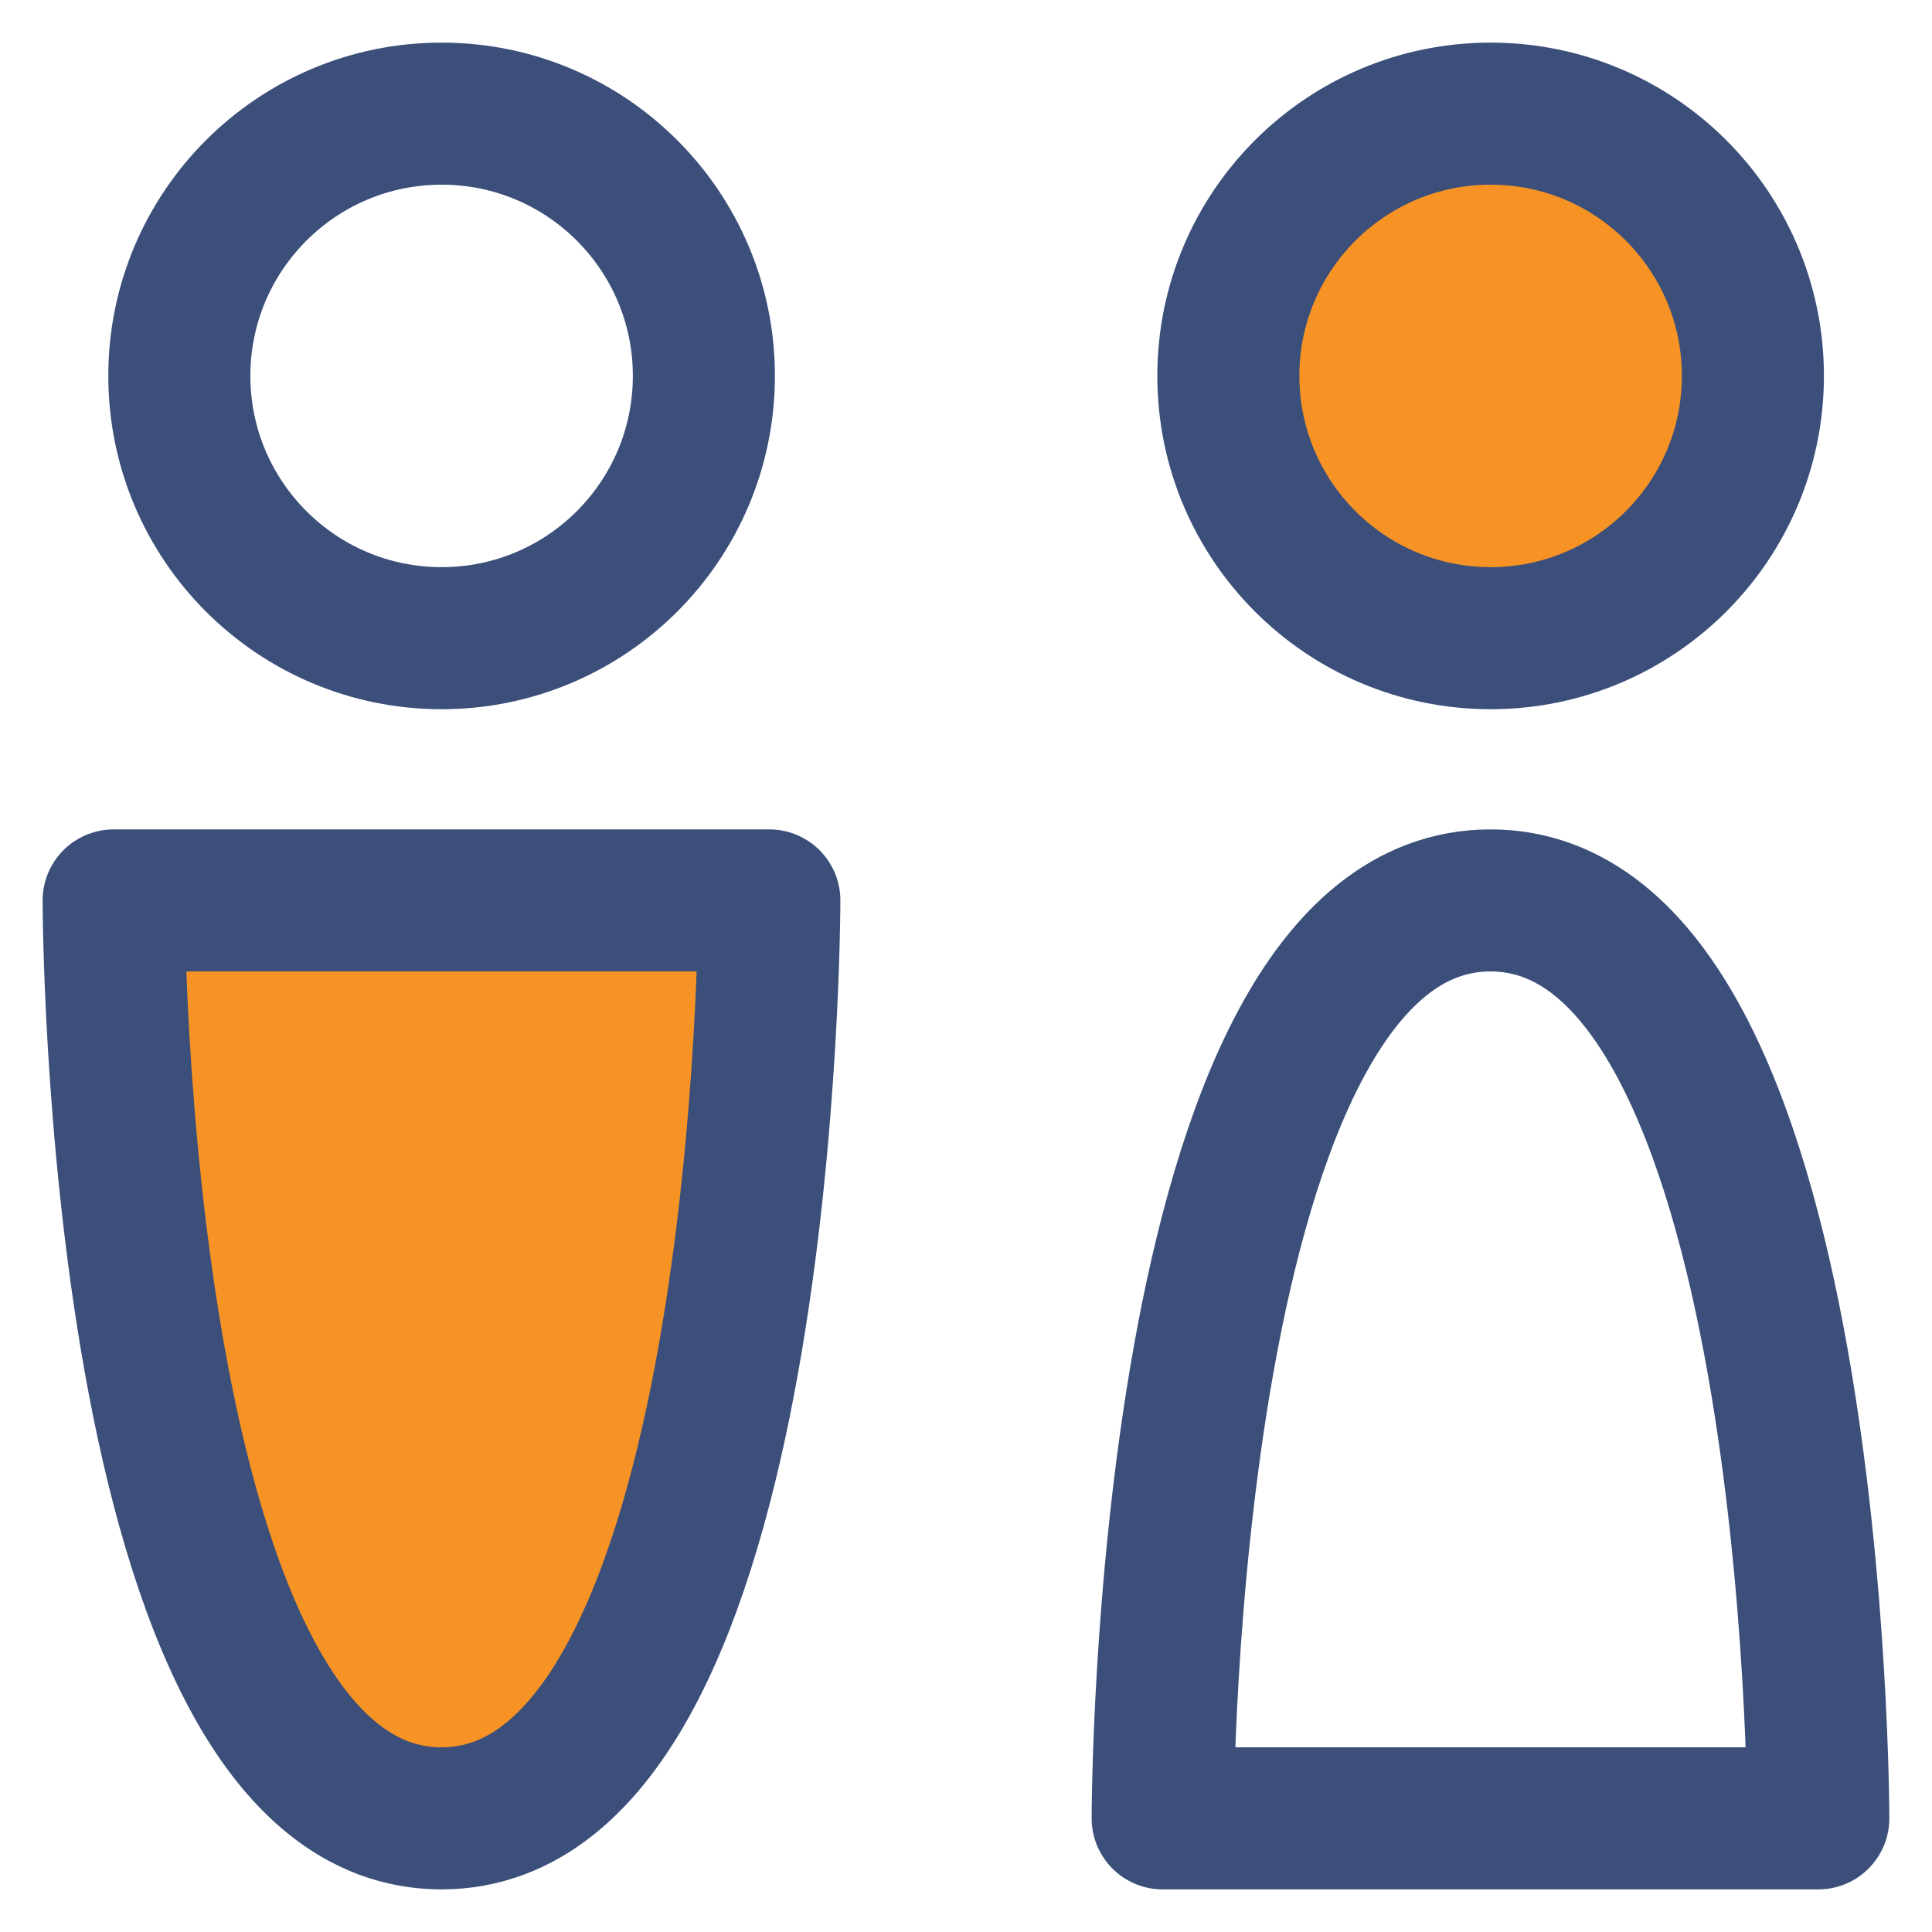
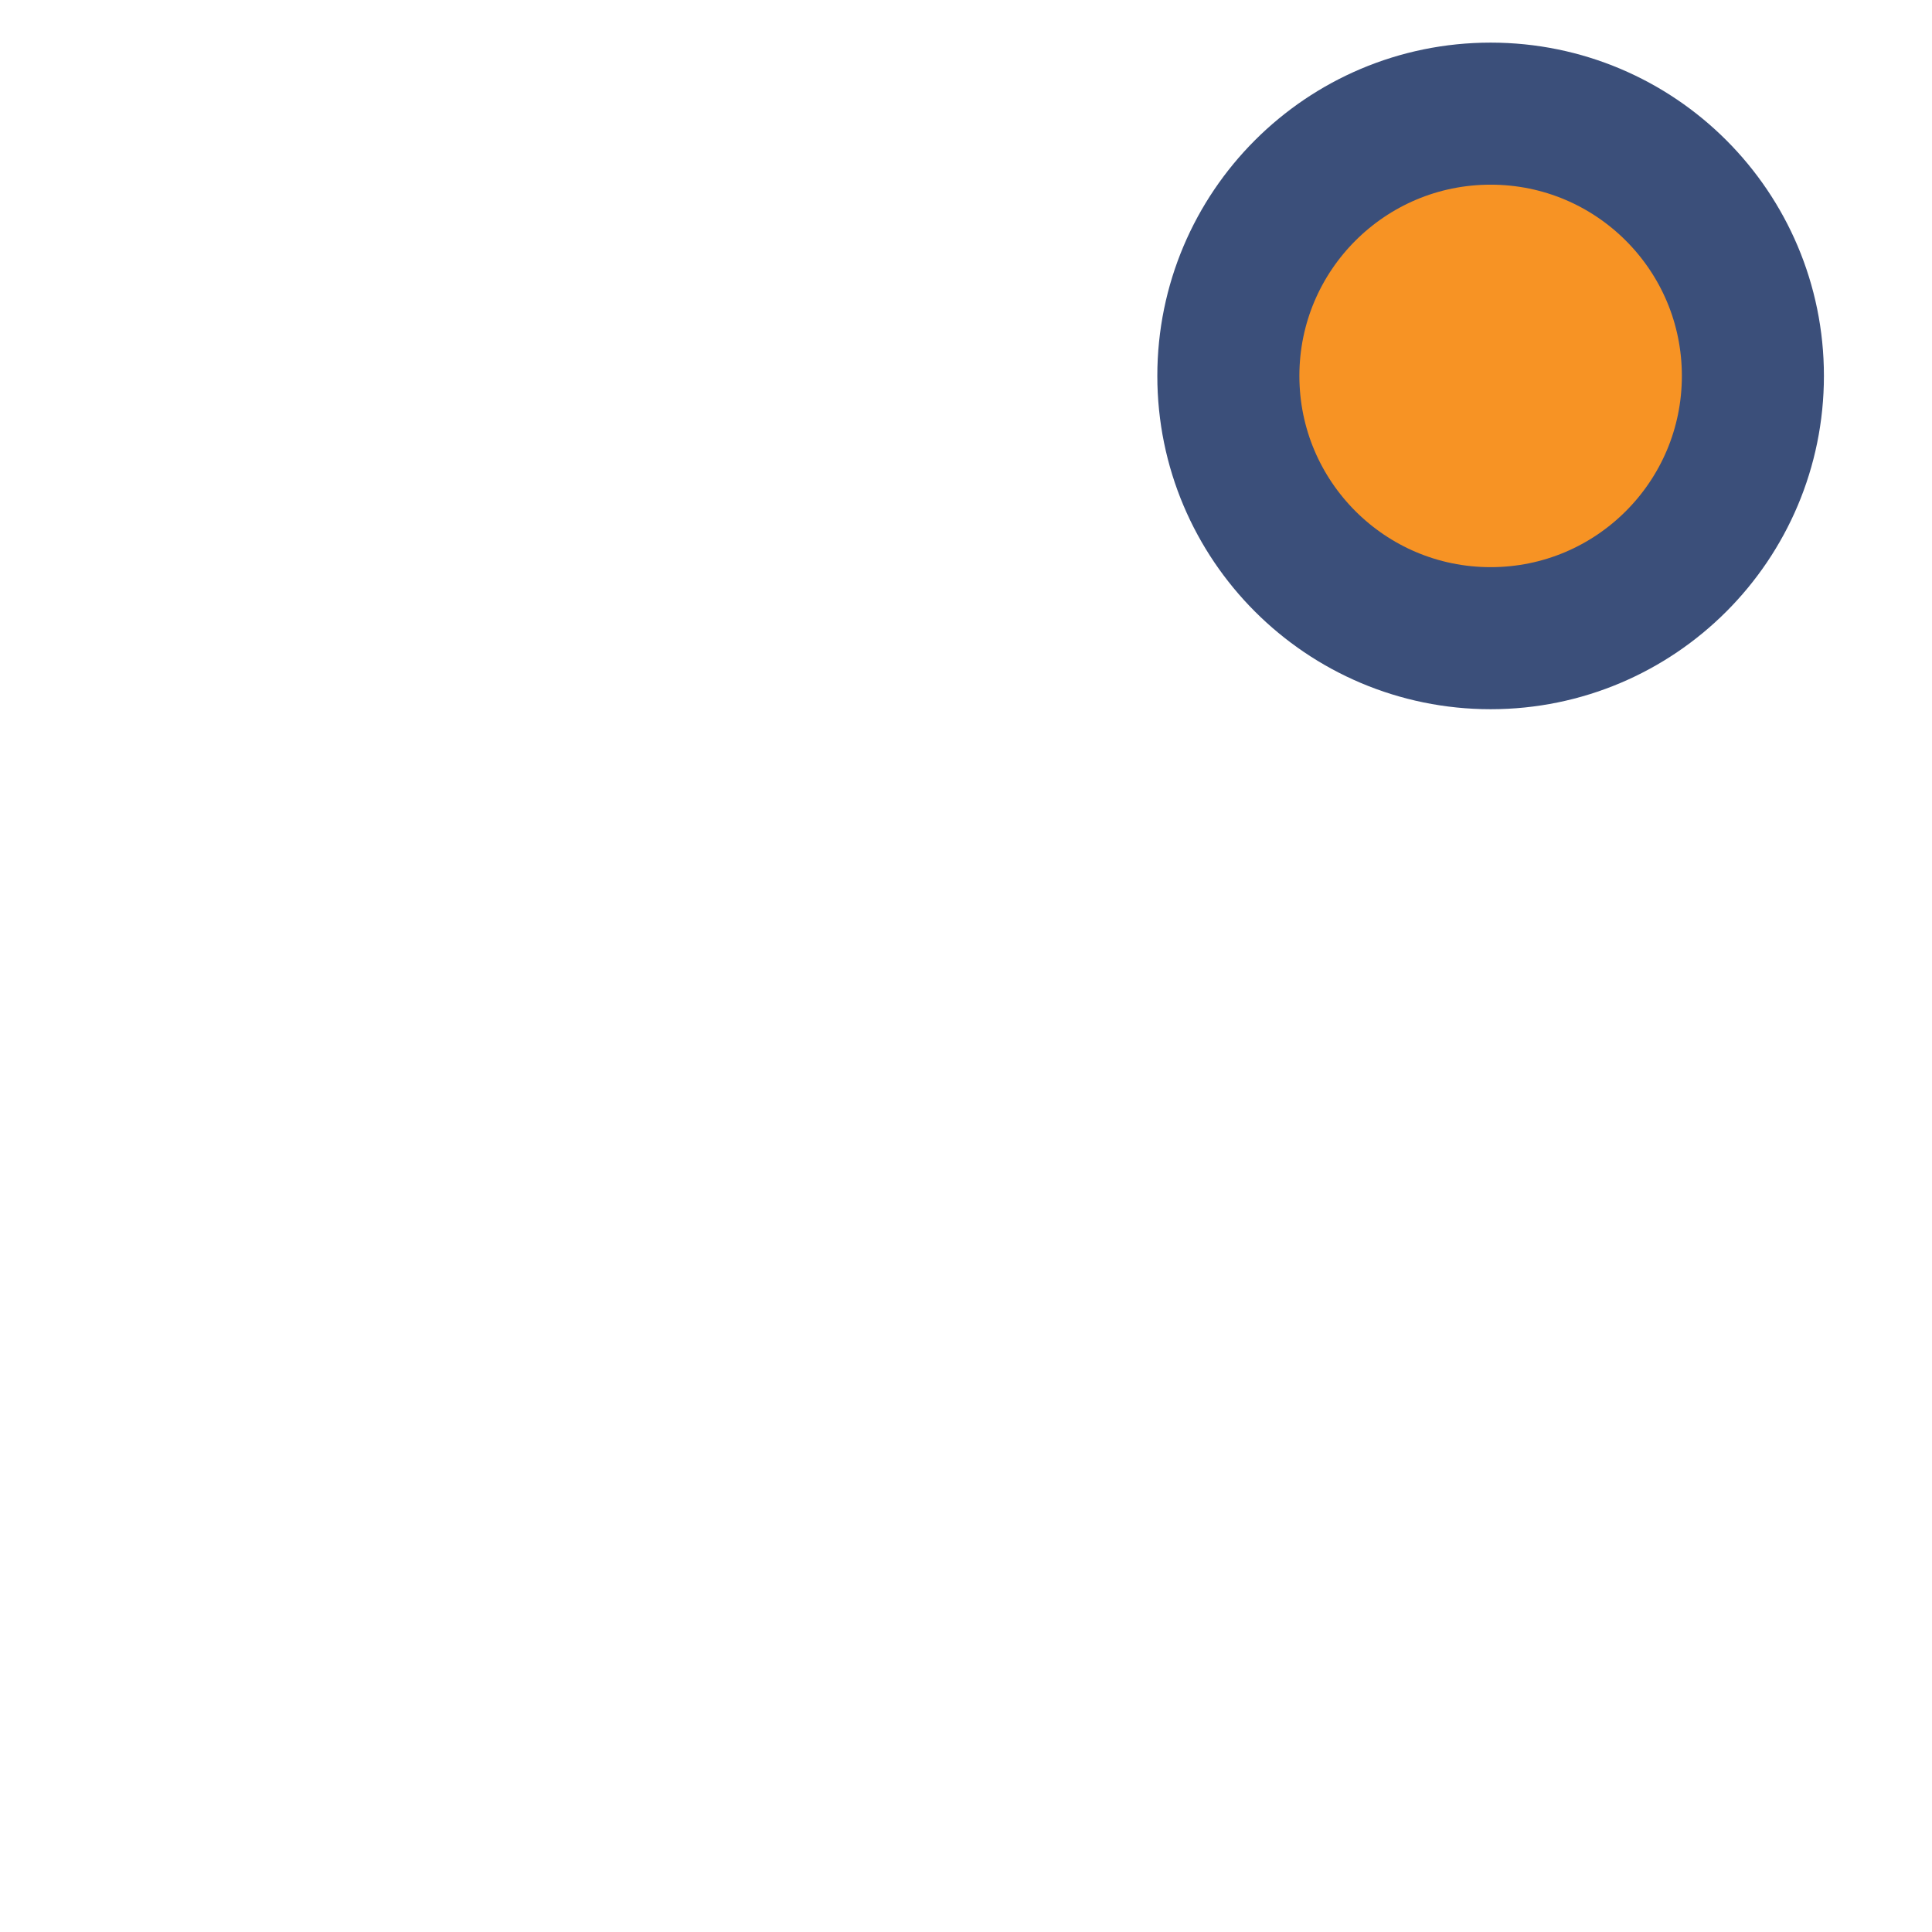
<svg xmlns="http://www.w3.org/2000/svg" width="34" height="34" viewBox="0 0 34 34" fill="none">
  <path d="M26.233 11.231C28.782 11.231 30.848 9.164 30.848 6.615C30.848 4.066 28.782 2 26.233 2C23.684 2 21.617 4.066 21.617 6.615C21.617 9.164 23.684 11.231 26.233 11.231Z" fill="#F79324" stroke="#3B4F7A" stroke-width="2.5" stroke-linecap="round" stroke-linejoin="round" />
-   <path d="M26.23 15.846C20.461 15.846 20.461 32 20.461 32H31.999C31.999 32 31.999 15.846 26.23 15.846Z" stroke="#3B4F7A" stroke-width="2.5" stroke-linecap="round" stroke-linejoin="round" />
-   <path d="M7.772 11.231C10.321 11.231 12.387 9.164 12.387 6.615C12.387 4.066 10.321 2 7.772 2C5.223 2 3.156 4.066 3.156 6.615C3.156 9.164 5.223 11.231 7.772 11.231Z" stroke="#3B4F7A" stroke-width="2.5" stroke-linecap="round" stroke-linejoin="round" />
-   <path d="M7.769 32C2 32 2 15.846 2 15.846H13.539C13.539 15.846 13.539 32 7.769 32Z" fill="#F79324" stroke="#3B4F7A" stroke-width="2.5" stroke-linecap="round" stroke-linejoin="round" />
</svg>